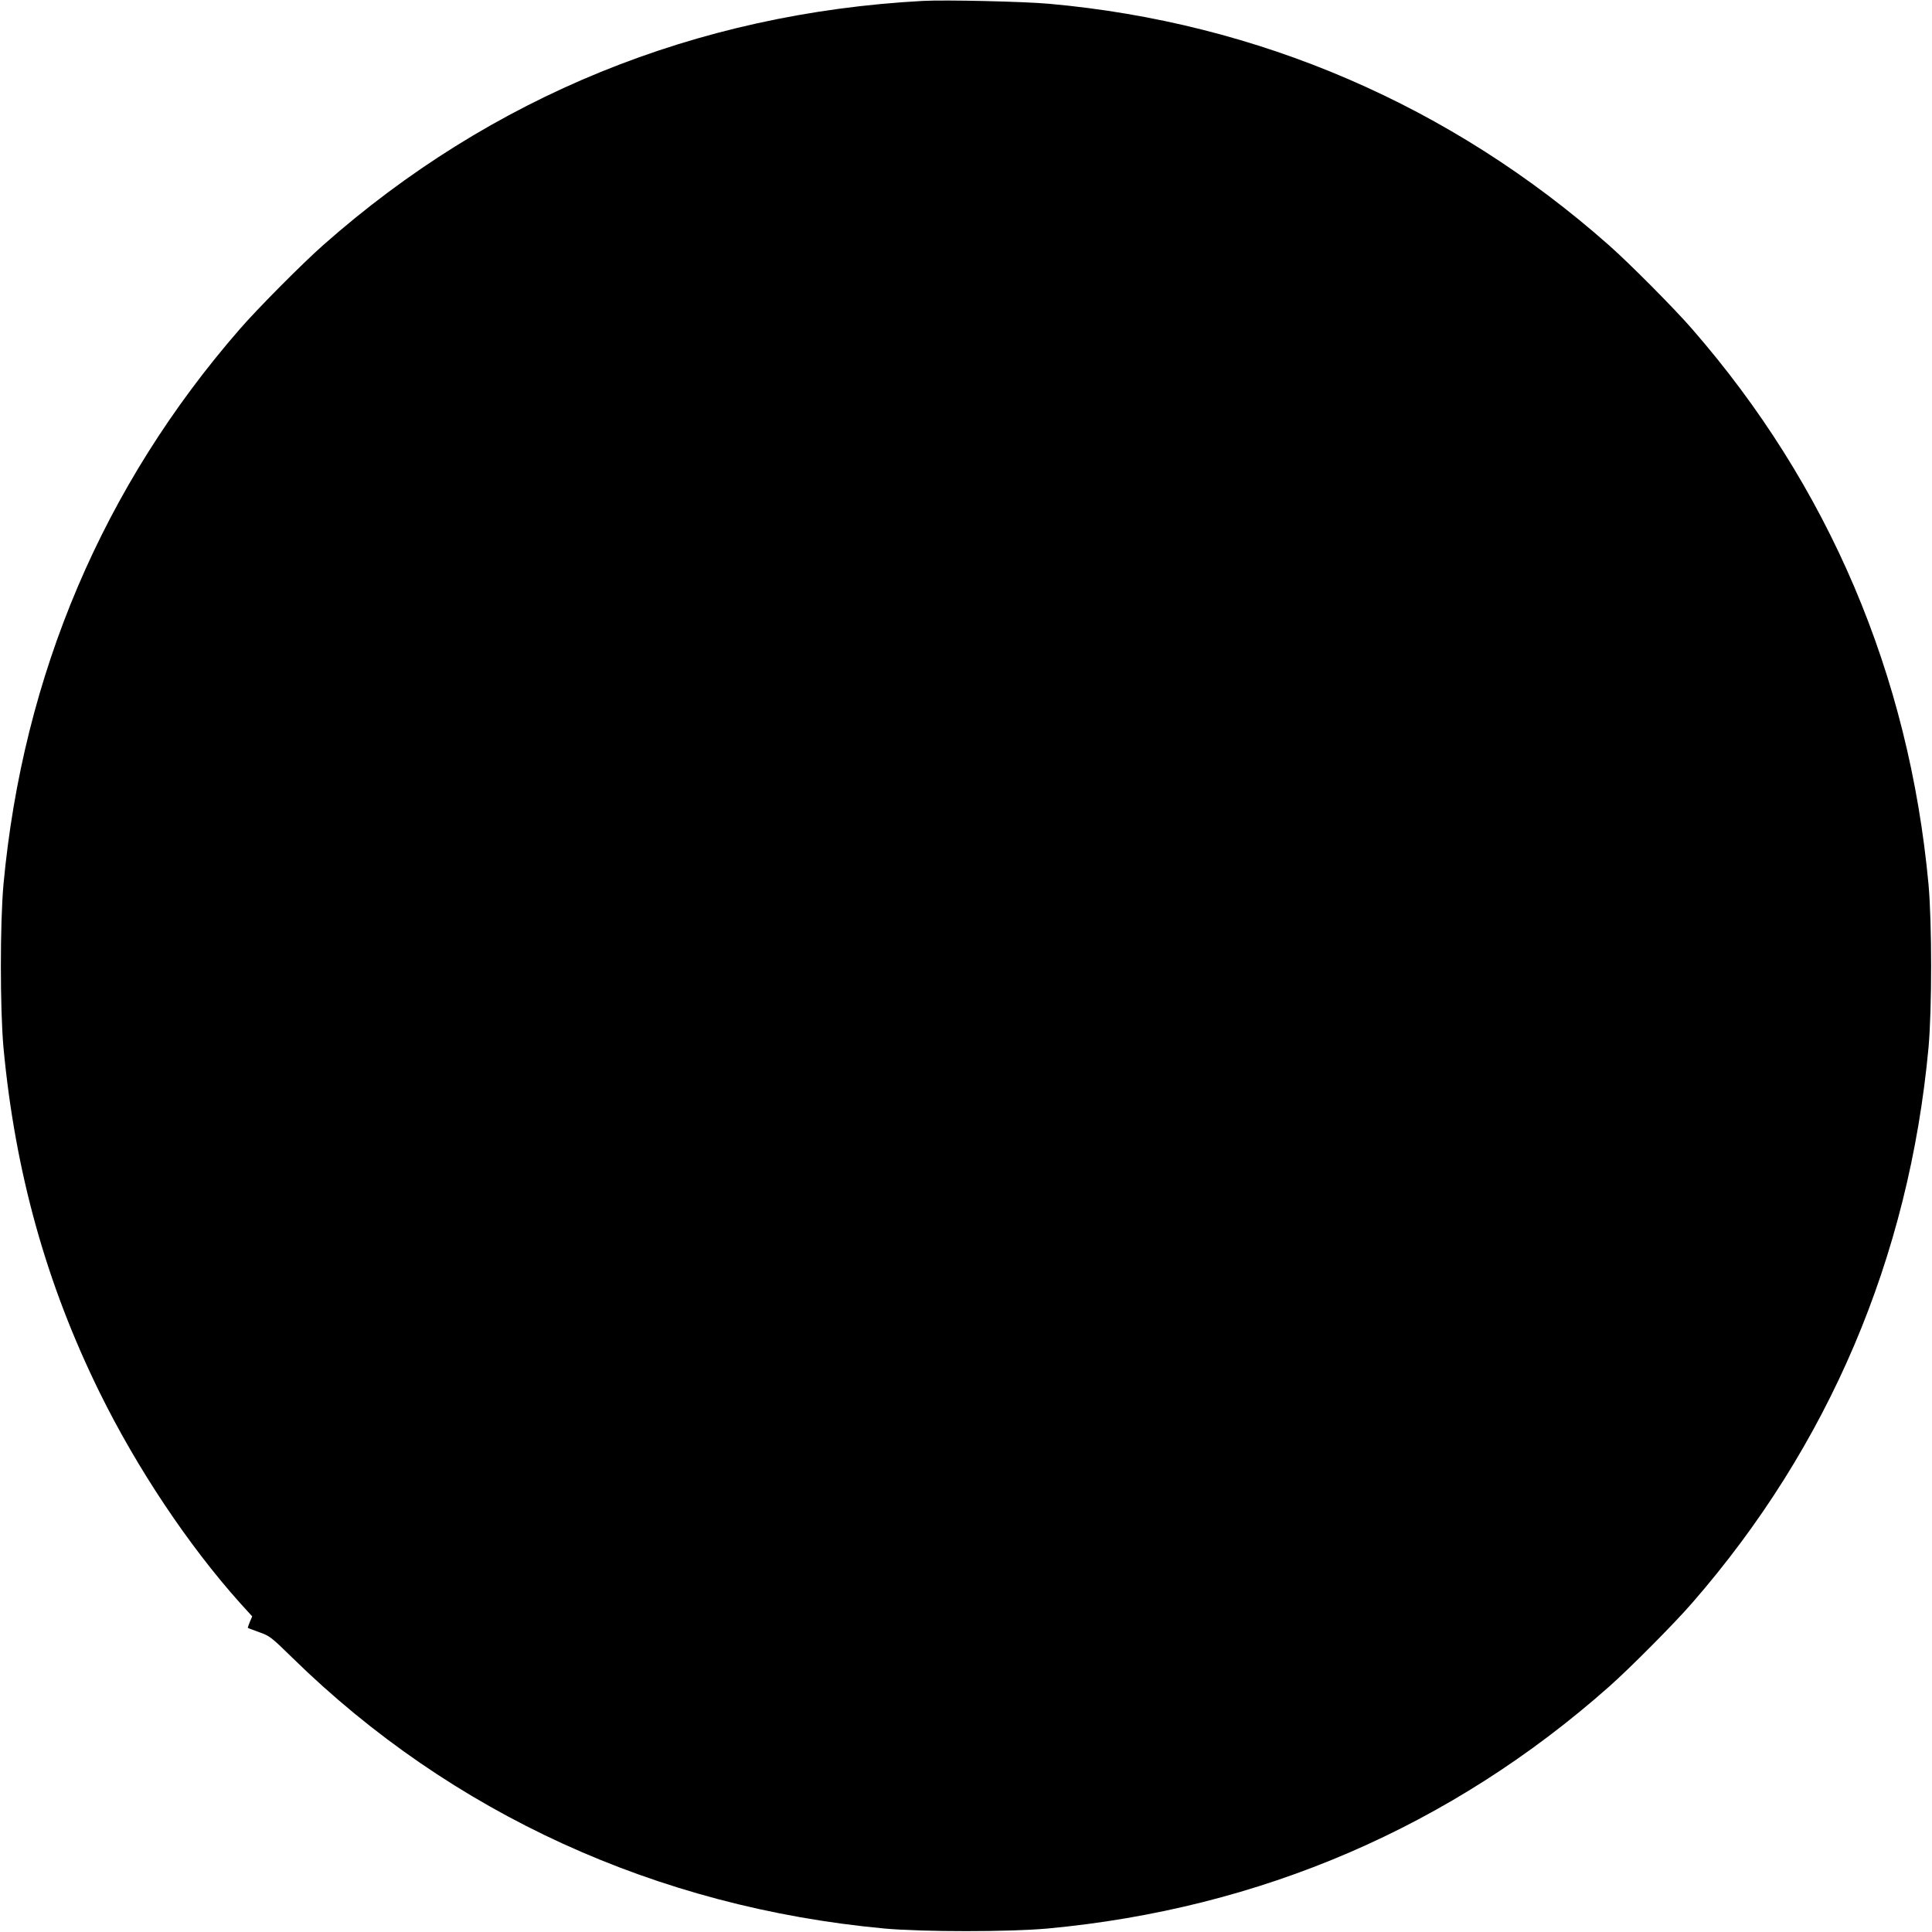
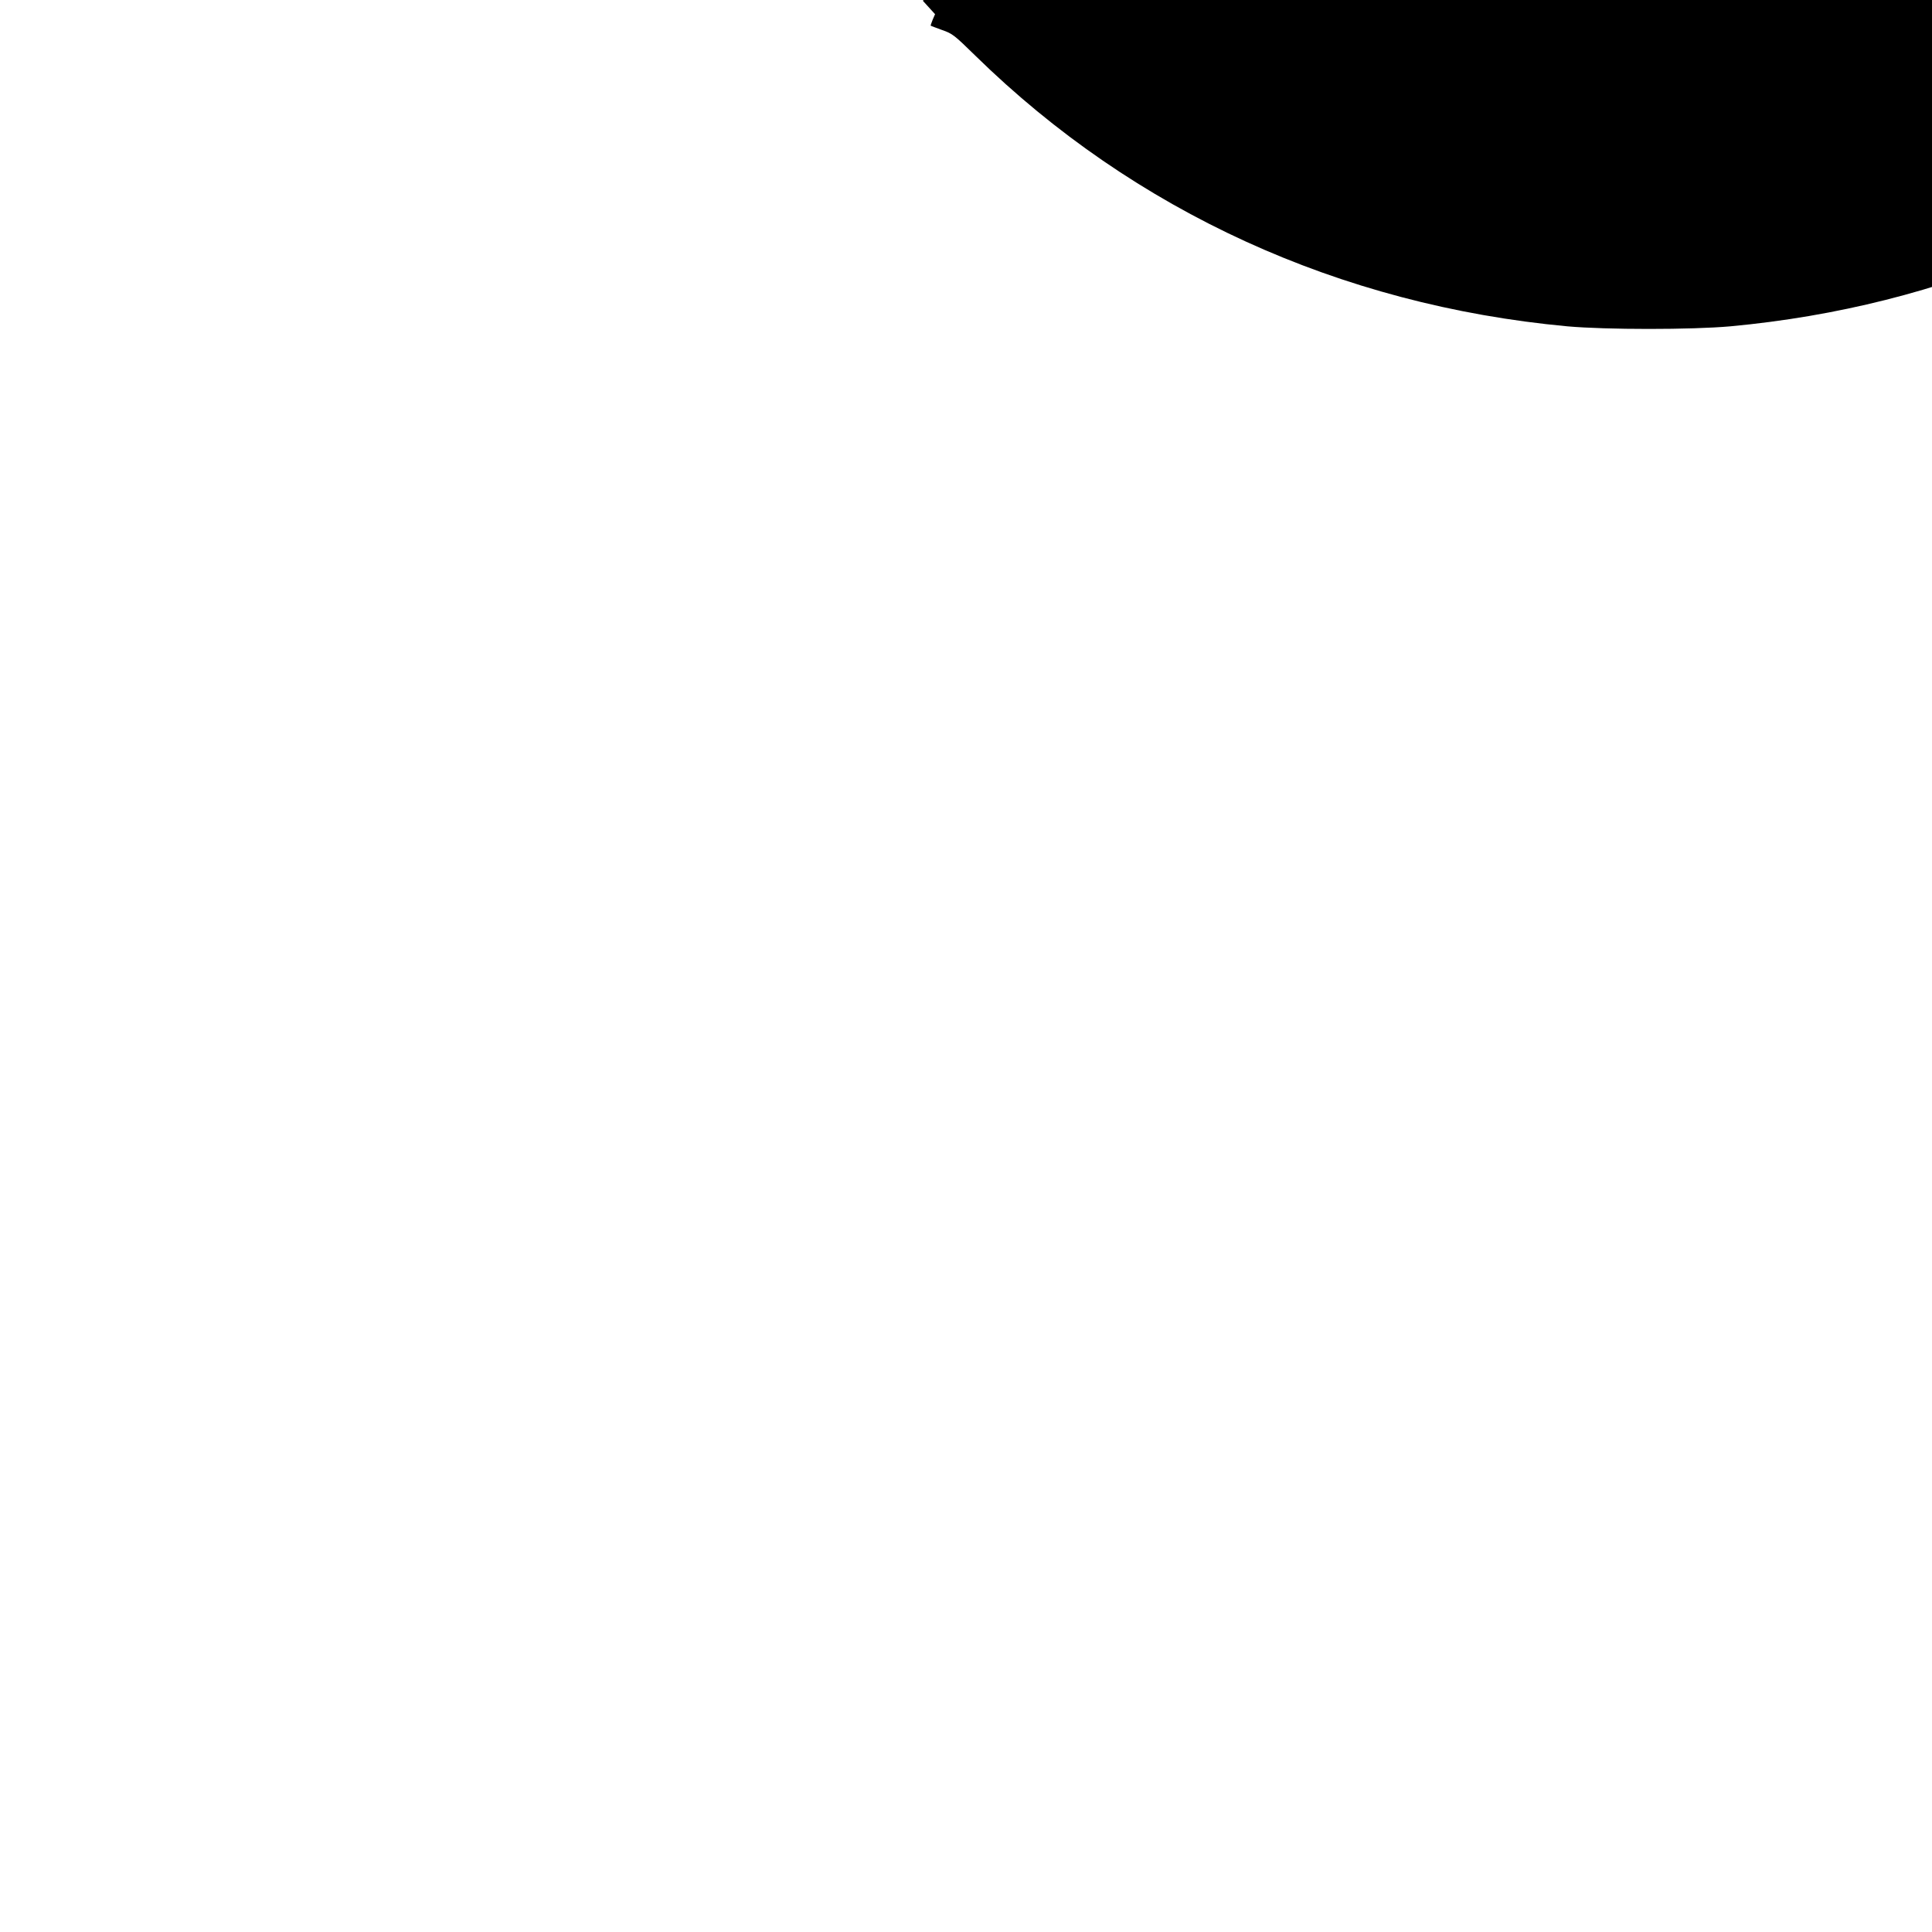
<svg xmlns="http://www.w3.org/2000/svg" version="1.0" width="1280pt" height="1280pt" viewBox="0 0 1280 1280" preserveAspectRatio="xMidYMid meet">
  <g transform="translate(0,1280) scale(0.1,-0.1)" fill="#000000" stroke="none">
-     <path d="M6115 12794 c-1505 -81 -2862 -634 -3975 -1619 -137 -121 -435 -421 -551 -555 -905 -1039 -1437 -2289 -1566 -3680 -23 -257 -23 -823 0 -1080 77 -825 284 -1568 637 -2285 247 -502 587 -1012 931 -1396 l80 -88 -16 -37 c-8 -20 -14 -38 -13 -39 2 -2 36 -14 76 -29 69 -24 81 -34 220 -170 1053 -1031 2414 -1653 3922 -1793 257 -23 823 -23 1080 0 1411 131 2672 674 3720 1602 137 121 435 421 551 555 905 1039 1437 2289 1566 3680 23 257 23 823 0 1080 -129 1391 -661 2641 -1566 3680 -116 134 -414 434 -551 555 -1045 925 -2322 1476 -3710 1600 -167 15 -688 27 -835 19z" />
+     <path d="M6115 12794 l80 -88 -16 -37 c-8 -20 -14 -38 -13 -39 2 -2 36 -14 76 -29 69 -24 81 -34 220 -170 1053 -1031 2414 -1653 3922 -1793 257 -23 823 -23 1080 0 1411 131 2672 674 3720 1602 137 121 435 421 551 555 905 1039 1437 2289 1566 3680 23 257 23 823 0 1080 -129 1391 -661 2641 -1566 3680 -116 134 -414 434 -551 555 -1045 925 -2322 1476 -3710 1600 -167 15 -688 27 -835 19z" />
  </g>
</svg>